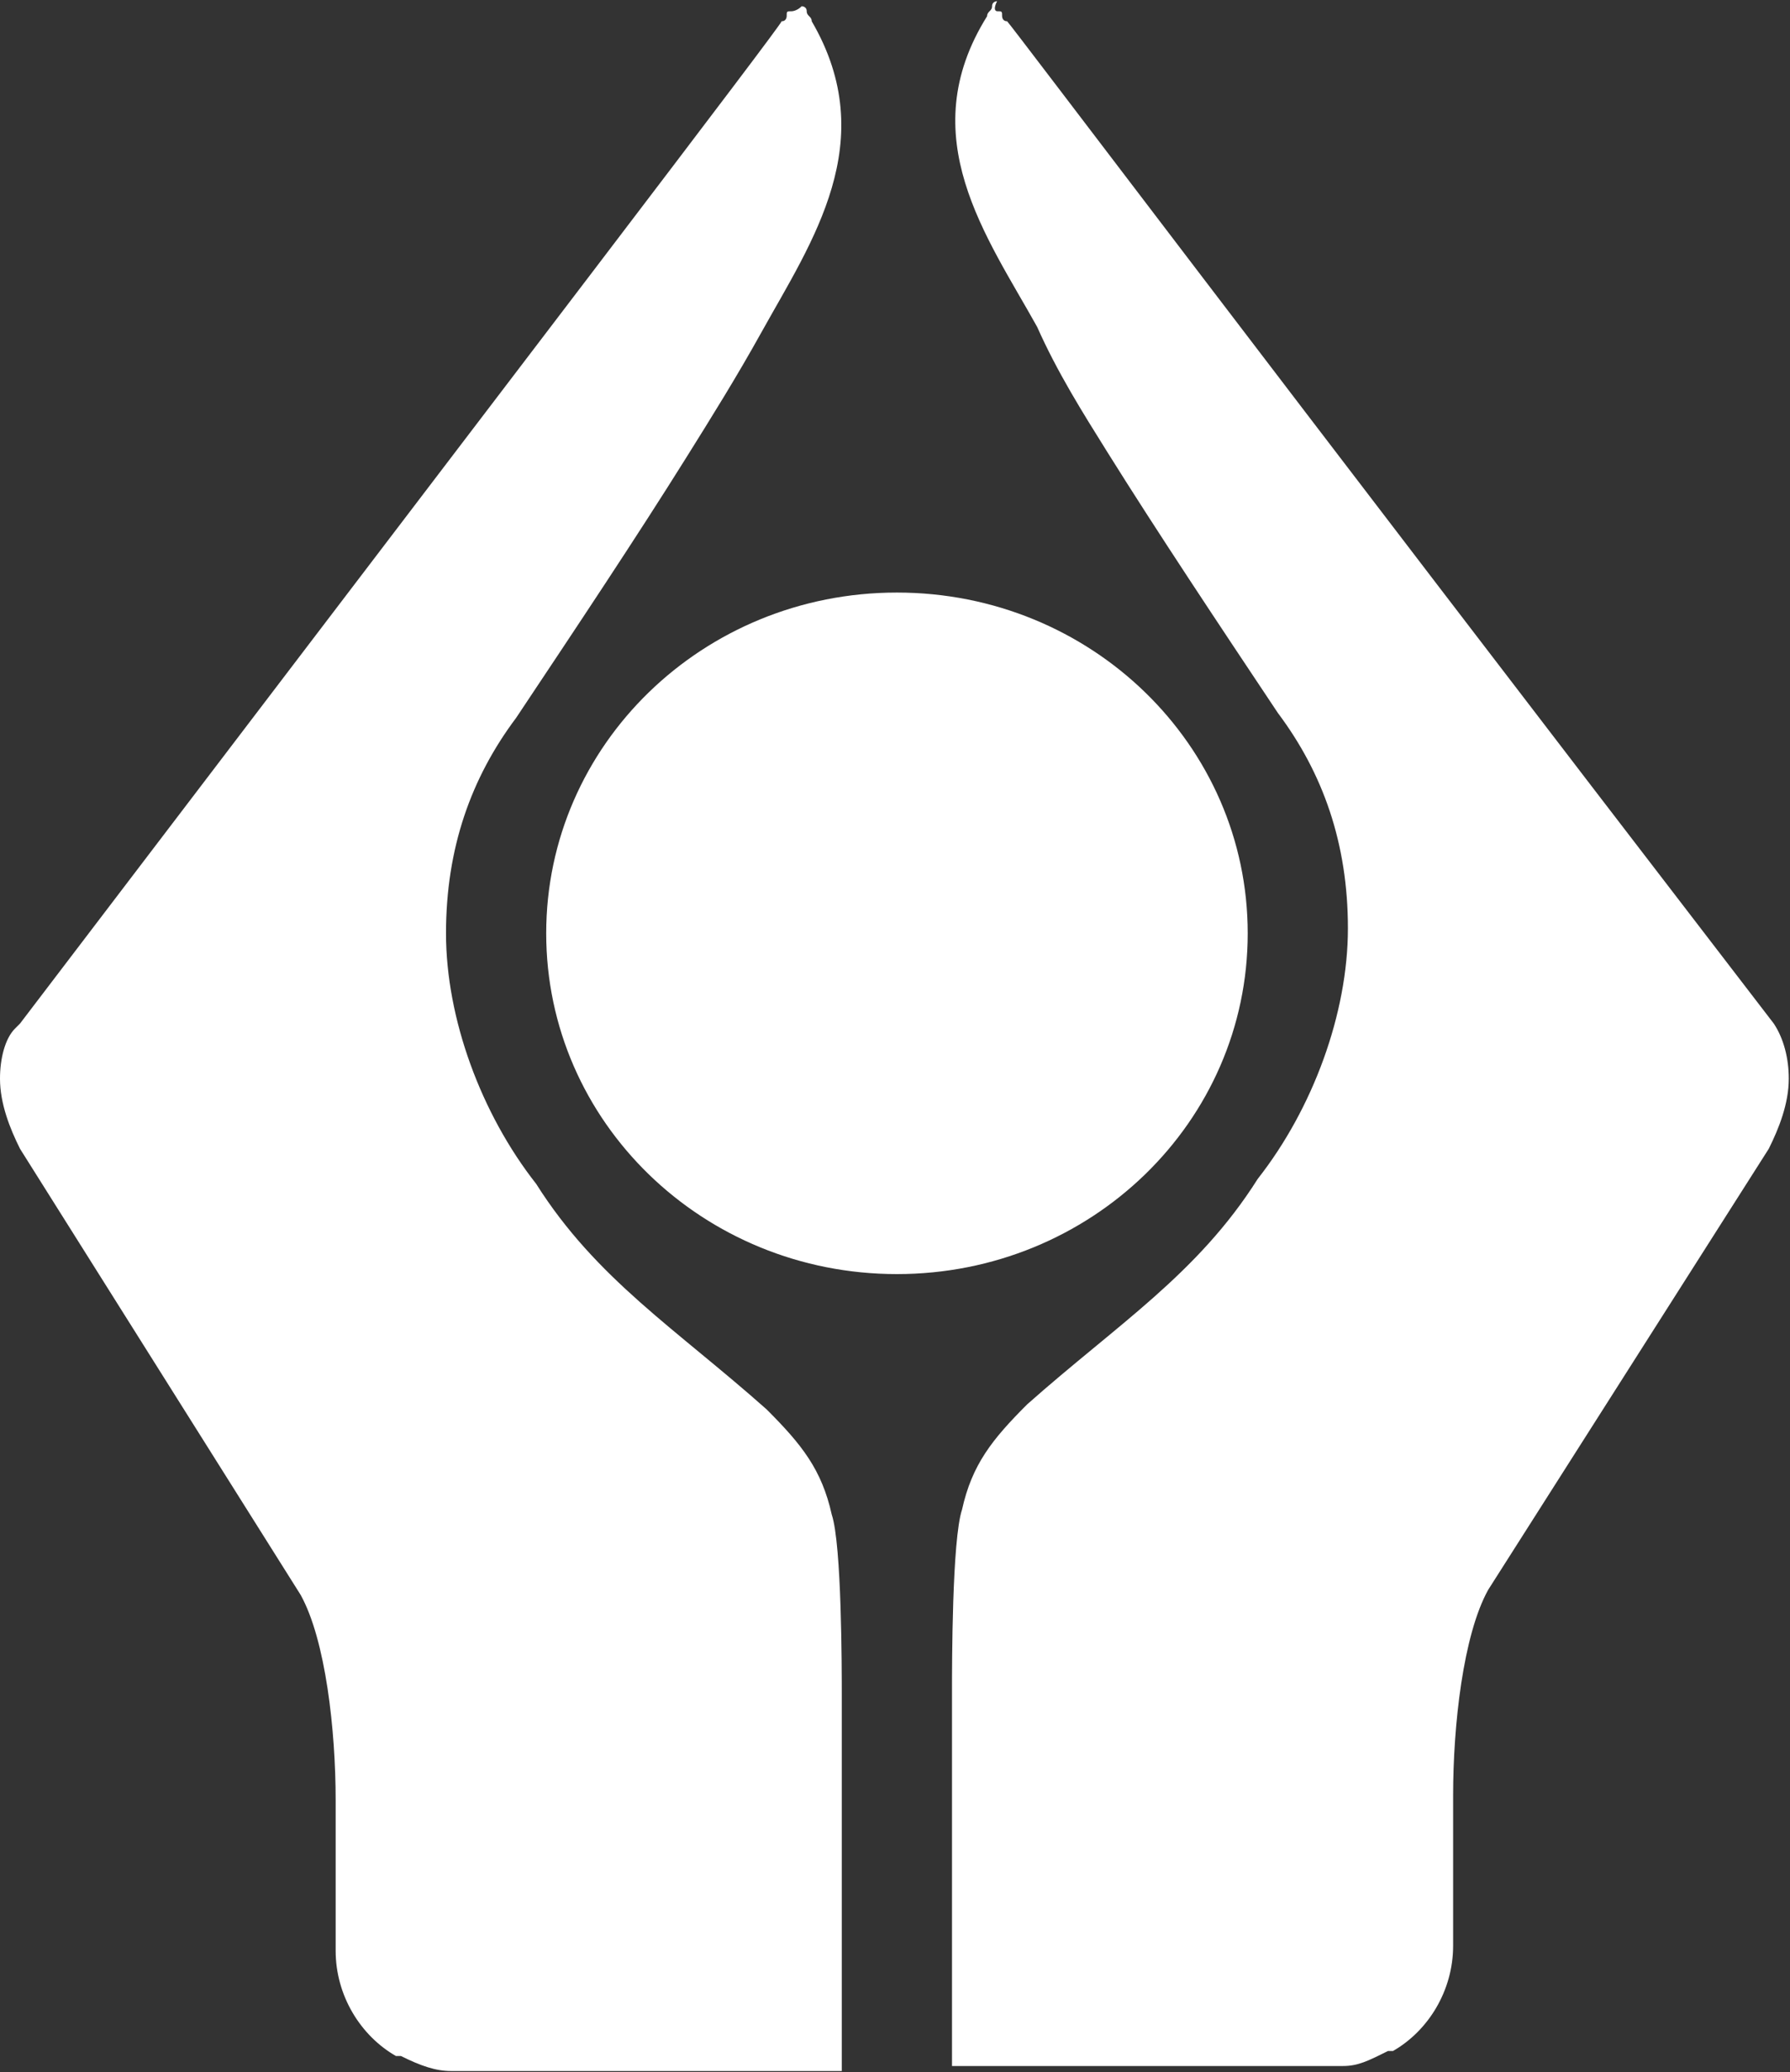
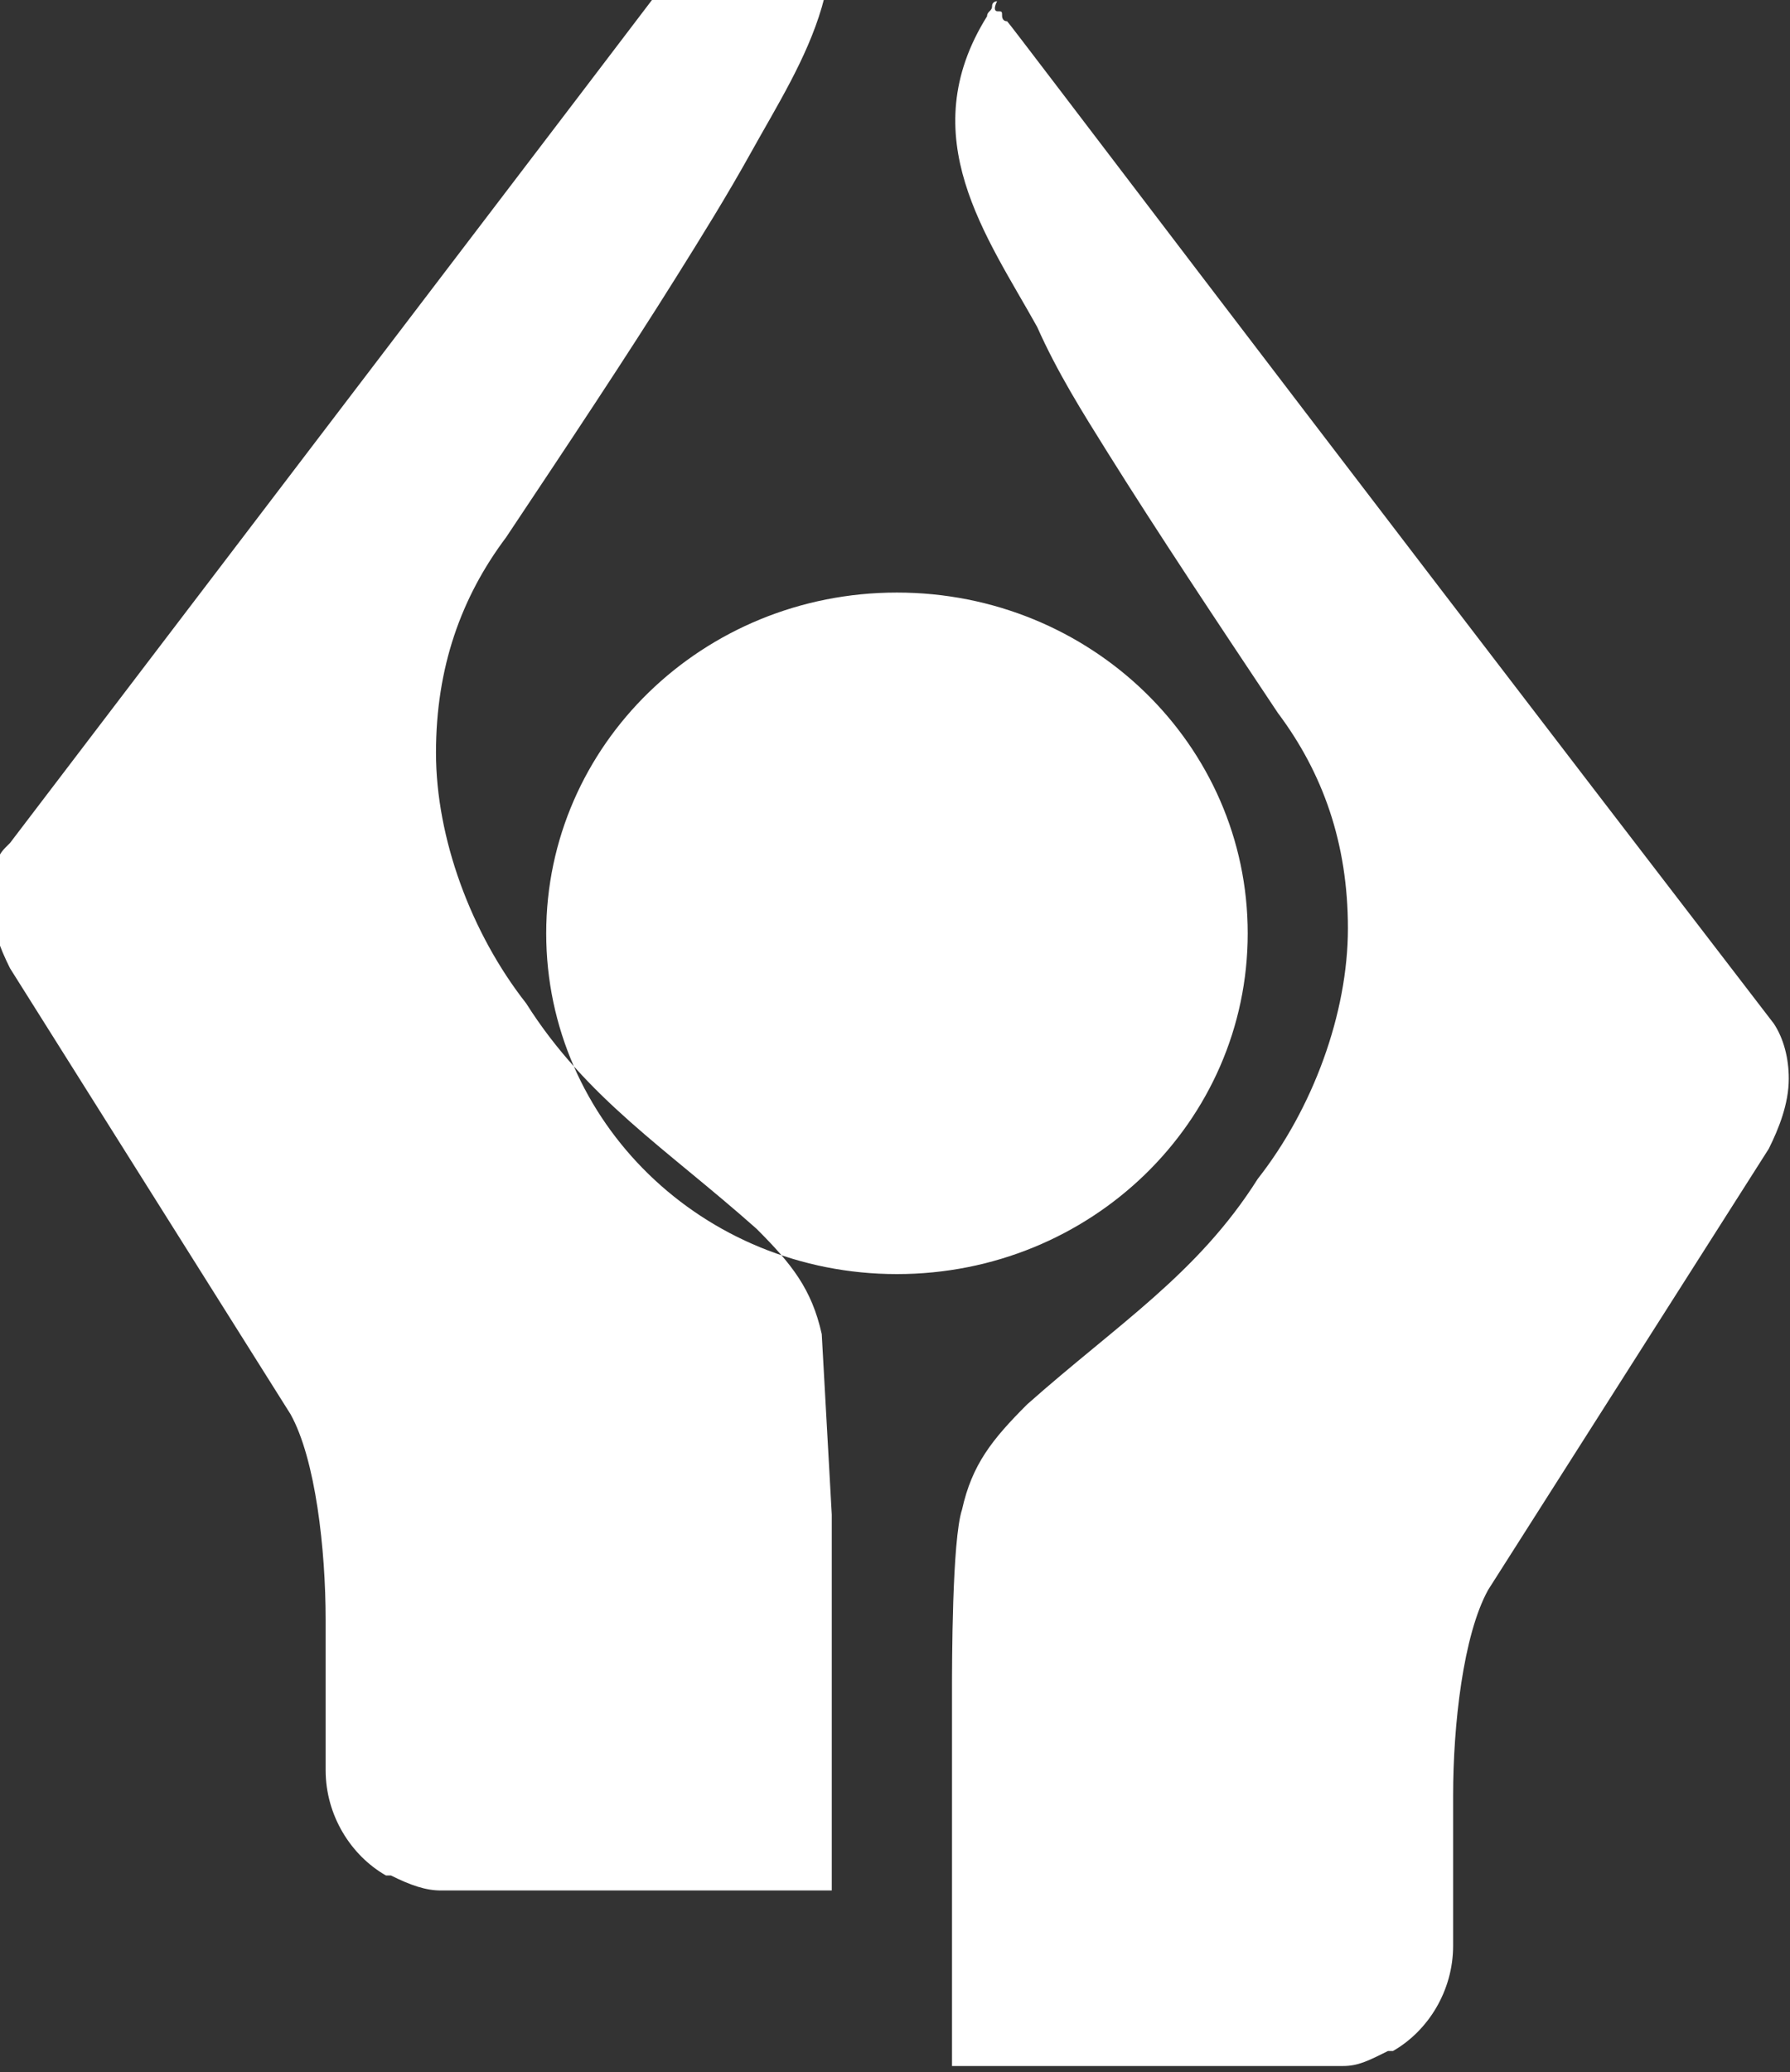
<svg xmlns="http://www.w3.org/2000/svg" version="1.2" viewBox="0 0 1322 1530" width="1322" height="1530">
  <rect x="0" y="0" width="1322" height="1530" fill="#333333" stroke="none" />
  <title>Sanlam_logo-svg</title>
  <style>
		.s0 { fill: #ffffff } 
	</style>
  <g id="Layer">
-     <path id="Layer" fill-rule="evenodd" class="s0" d="m614.3 1118.3c7.4 22.2 7.4 114.8 7.4 133.3v277.5c-14.8 0-266.4 0-277.5 0q-5.6 0-11.1 0c-11.1 0-22.2-3.7-37-11.1-3.7 0-3.7 0-3.7 0-25.9-14.8-44.5-44.4-44.5-77.7 0-3.7 0-3.7 0-7.4 0-33.3 0-81.4 0-103.6 0-51.8-7.4-118.5-25.9-151.8l-207.2-329.3c-7.4-14.8-14.8-33.3-14.8-51.8 0-14.8 3.7-29.6 11.1-37 3.7-3.7 3.7-3.7 3.7-3.7 377.5-495.8 558.8-732.6 562.5-740 3.7 0 3.7-3.7 3.7-3.7 0-3.7 0-3.7 3.7-3.7 0 0 3.7 0 7.4-3.7 0 0 3.7 0 3.7 3.7 0 3.7 3.7 3.7 3.7 7.4 51.8 88.8 0 162.8-37 229.4-18.5 33.3-37 62.9-55.5 92.5-37 59.2-81.4 125.8-125.8 192.4-33.3 44.4-51.8 96.2-51.8 159.1 0 62.9 25.9 133.2 66.6 185 44.4 70.3 103.6 107.3 170.2 166.5 25.9 25.9 40.7 44.4 48.1 77.7zm48.1-177.6c-143.2 0-259-112.4-259-251.6 0-139.1 115.8-251.6 259-251.6 143.3 0 259.1 112.5 259.1 251.6 0 139.2-115.8 251.6-259.1 251.6zm647.6-185c7.4 11.1 11.1 25.9 11.1 40.7 0 18.5-7.4 37-14.8 51.8l-207.2 325.6c-18.5 33.3-25.9 100-25.9 151.8 0 22.2 0 70.3 0 103.6 0 3.7 0 3.7 0 7.4 0 33.3-18.5 62.9-44.4 77.7 0 0 0 0-3.7 0-14.8 7.4-22.2 11.1-33.3 11.1q-5.6 0-11.1 0c-11.1 0-18.5 0-33.3 0h-244.3v-277.5c0-18.5 0-111.1 7.4-133.3 7.4-33.3 22.2-51.8 48.1-77.7 66.7-59.2 125.9-96.2 170.3-166.5 40.7-51.8 66.6-122.1 66.6-185 0-62.9-18.5-114.7-51.8-159.1-44.4-66.6-88.8-133.2-125.8-192.4-18.5-29.6-37.1-59.2-51.9-92.5-37-66.6-92.5-140.6-37-229.4 0-3.7 3.7-3.7 3.7-7.4 0-3.7 3.7-3.7 3.7-3.7-3.7 7.4 0 7.4 0 7.4 3.7 0 3.7 0 3.7 3.7 0 0 0 3.7 3.7 3.7 3.7 3.7 185.1 244.2 566.2 740z" />
+     <path id="Layer" fill-rule="evenodd" class="s0" d="m614.3 1118.3v277.5c-14.8 0-266.4 0-277.5 0q-5.6 0-11.1 0c-11.1 0-22.2-3.7-37-11.1-3.7 0-3.7 0-3.7 0-25.9-14.8-44.5-44.4-44.5-77.7 0-3.7 0-3.7 0-7.4 0-33.3 0-81.4 0-103.6 0-51.8-7.4-118.5-25.9-151.8l-207.2-329.3c-7.4-14.8-14.8-33.3-14.8-51.8 0-14.8 3.7-29.6 11.1-37 3.7-3.7 3.7-3.7 3.7-3.7 377.5-495.8 558.8-732.6 562.5-740 3.7 0 3.7-3.7 3.7-3.7 0-3.7 0-3.7 3.7-3.7 0 0 3.7 0 7.4-3.7 0 0 3.7 0 3.7 3.7 0 3.7 3.7 3.7 3.7 7.4 51.8 88.8 0 162.8-37 229.4-18.5 33.3-37 62.9-55.5 92.5-37 59.2-81.4 125.8-125.8 192.4-33.3 44.4-51.8 96.2-51.8 159.1 0 62.9 25.9 133.2 66.6 185 44.4 70.3 103.6 107.3 170.2 166.5 25.9 25.9 40.7 44.4 48.1 77.7zm48.1-177.6c-143.2 0-259-112.4-259-251.6 0-139.1 115.8-251.6 259-251.6 143.3 0 259.1 112.5 259.1 251.6 0 139.2-115.8 251.6-259.1 251.6zm647.6-185c7.4 11.1 11.1 25.9 11.1 40.7 0 18.5-7.4 37-14.8 51.8l-207.2 325.6c-18.5 33.3-25.9 100-25.9 151.8 0 22.2 0 70.3 0 103.6 0 3.7 0 3.7 0 7.4 0 33.3-18.5 62.9-44.4 77.7 0 0 0 0-3.7 0-14.8 7.4-22.2 11.1-33.3 11.1q-5.6 0-11.1 0c-11.1 0-18.5 0-33.3 0h-244.3v-277.5c0-18.5 0-111.1 7.4-133.3 7.4-33.3 22.2-51.8 48.1-77.7 66.7-59.2 125.9-96.2 170.3-166.5 40.7-51.8 66.6-122.1 66.6-185 0-62.9-18.5-114.7-51.8-159.1-44.4-66.6-88.8-133.2-125.8-192.4-18.5-29.6-37.1-59.2-51.9-92.5-37-66.6-92.5-140.6-37-229.4 0-3.7 3.7-3.7 3.7-7.4 0-3.7 3.7-3.7 3.7-3.7-3.7 7.4 0 7.4 0 7.4 3.7 0 3.7 0 3.7 3.7 0 0 0 3.7 3.7 3.7 3.7 3.7 185.1 244.2 566.2 740z" />
  </g>
</svg>